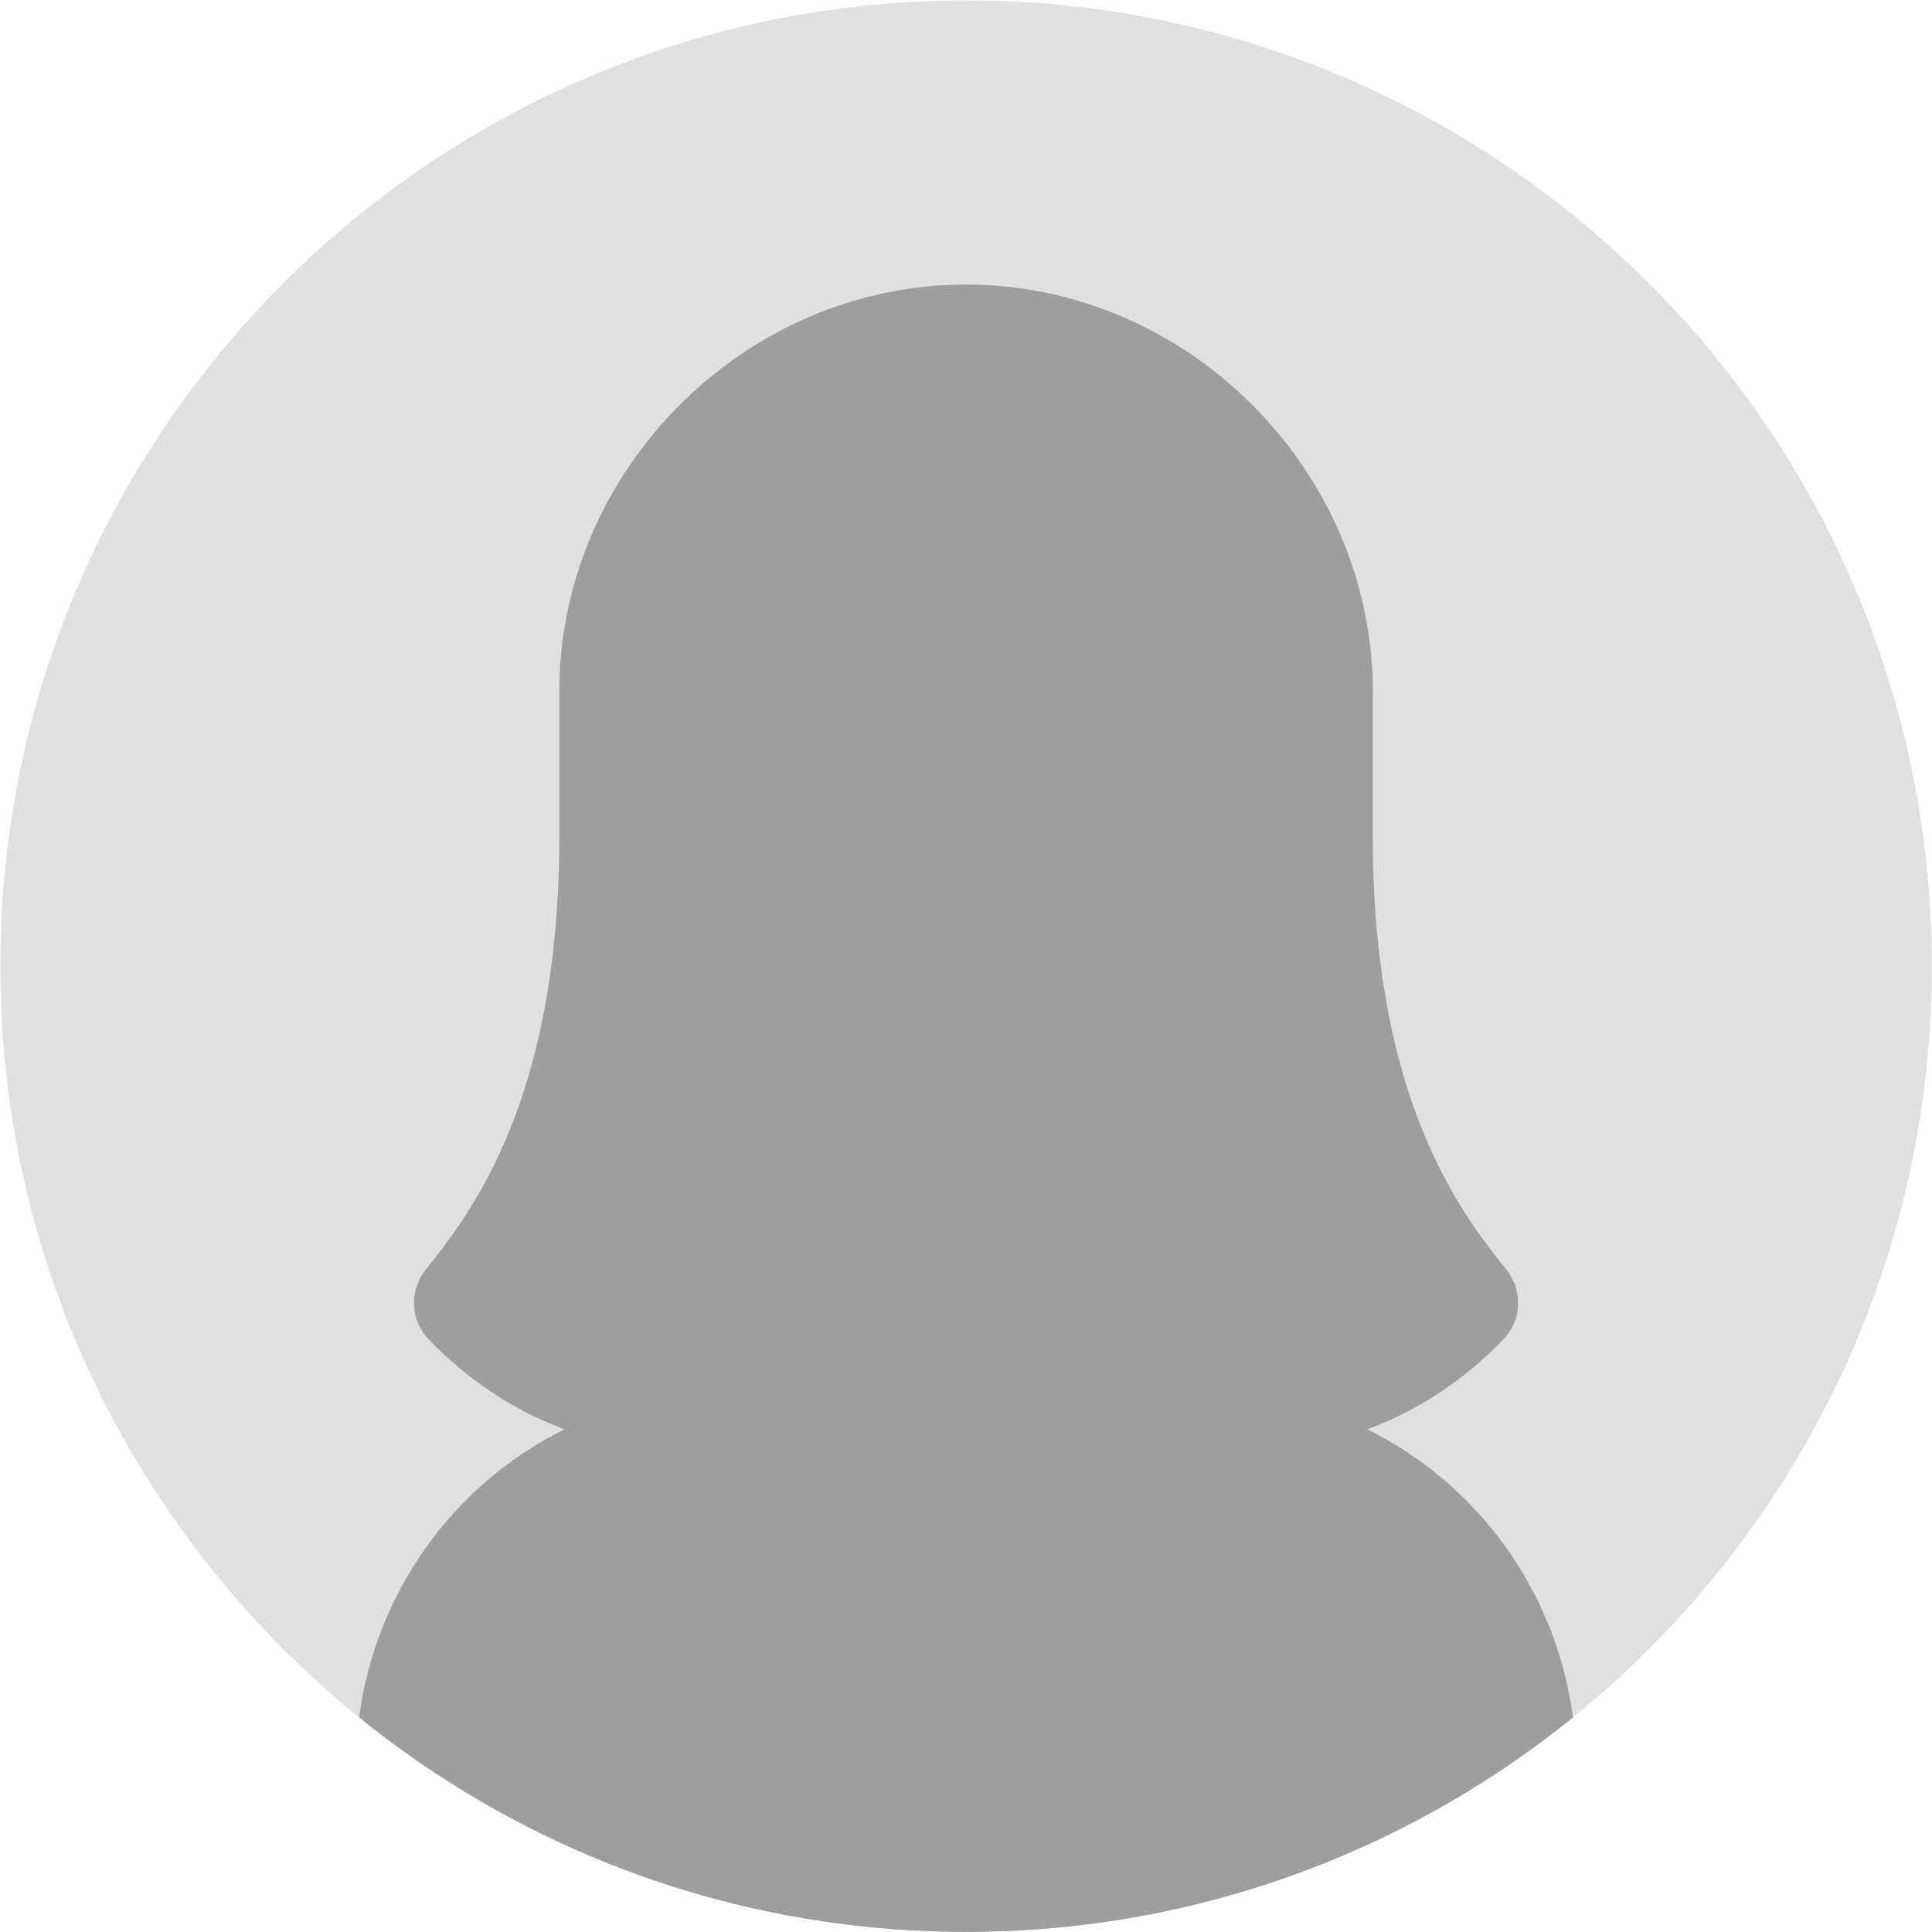
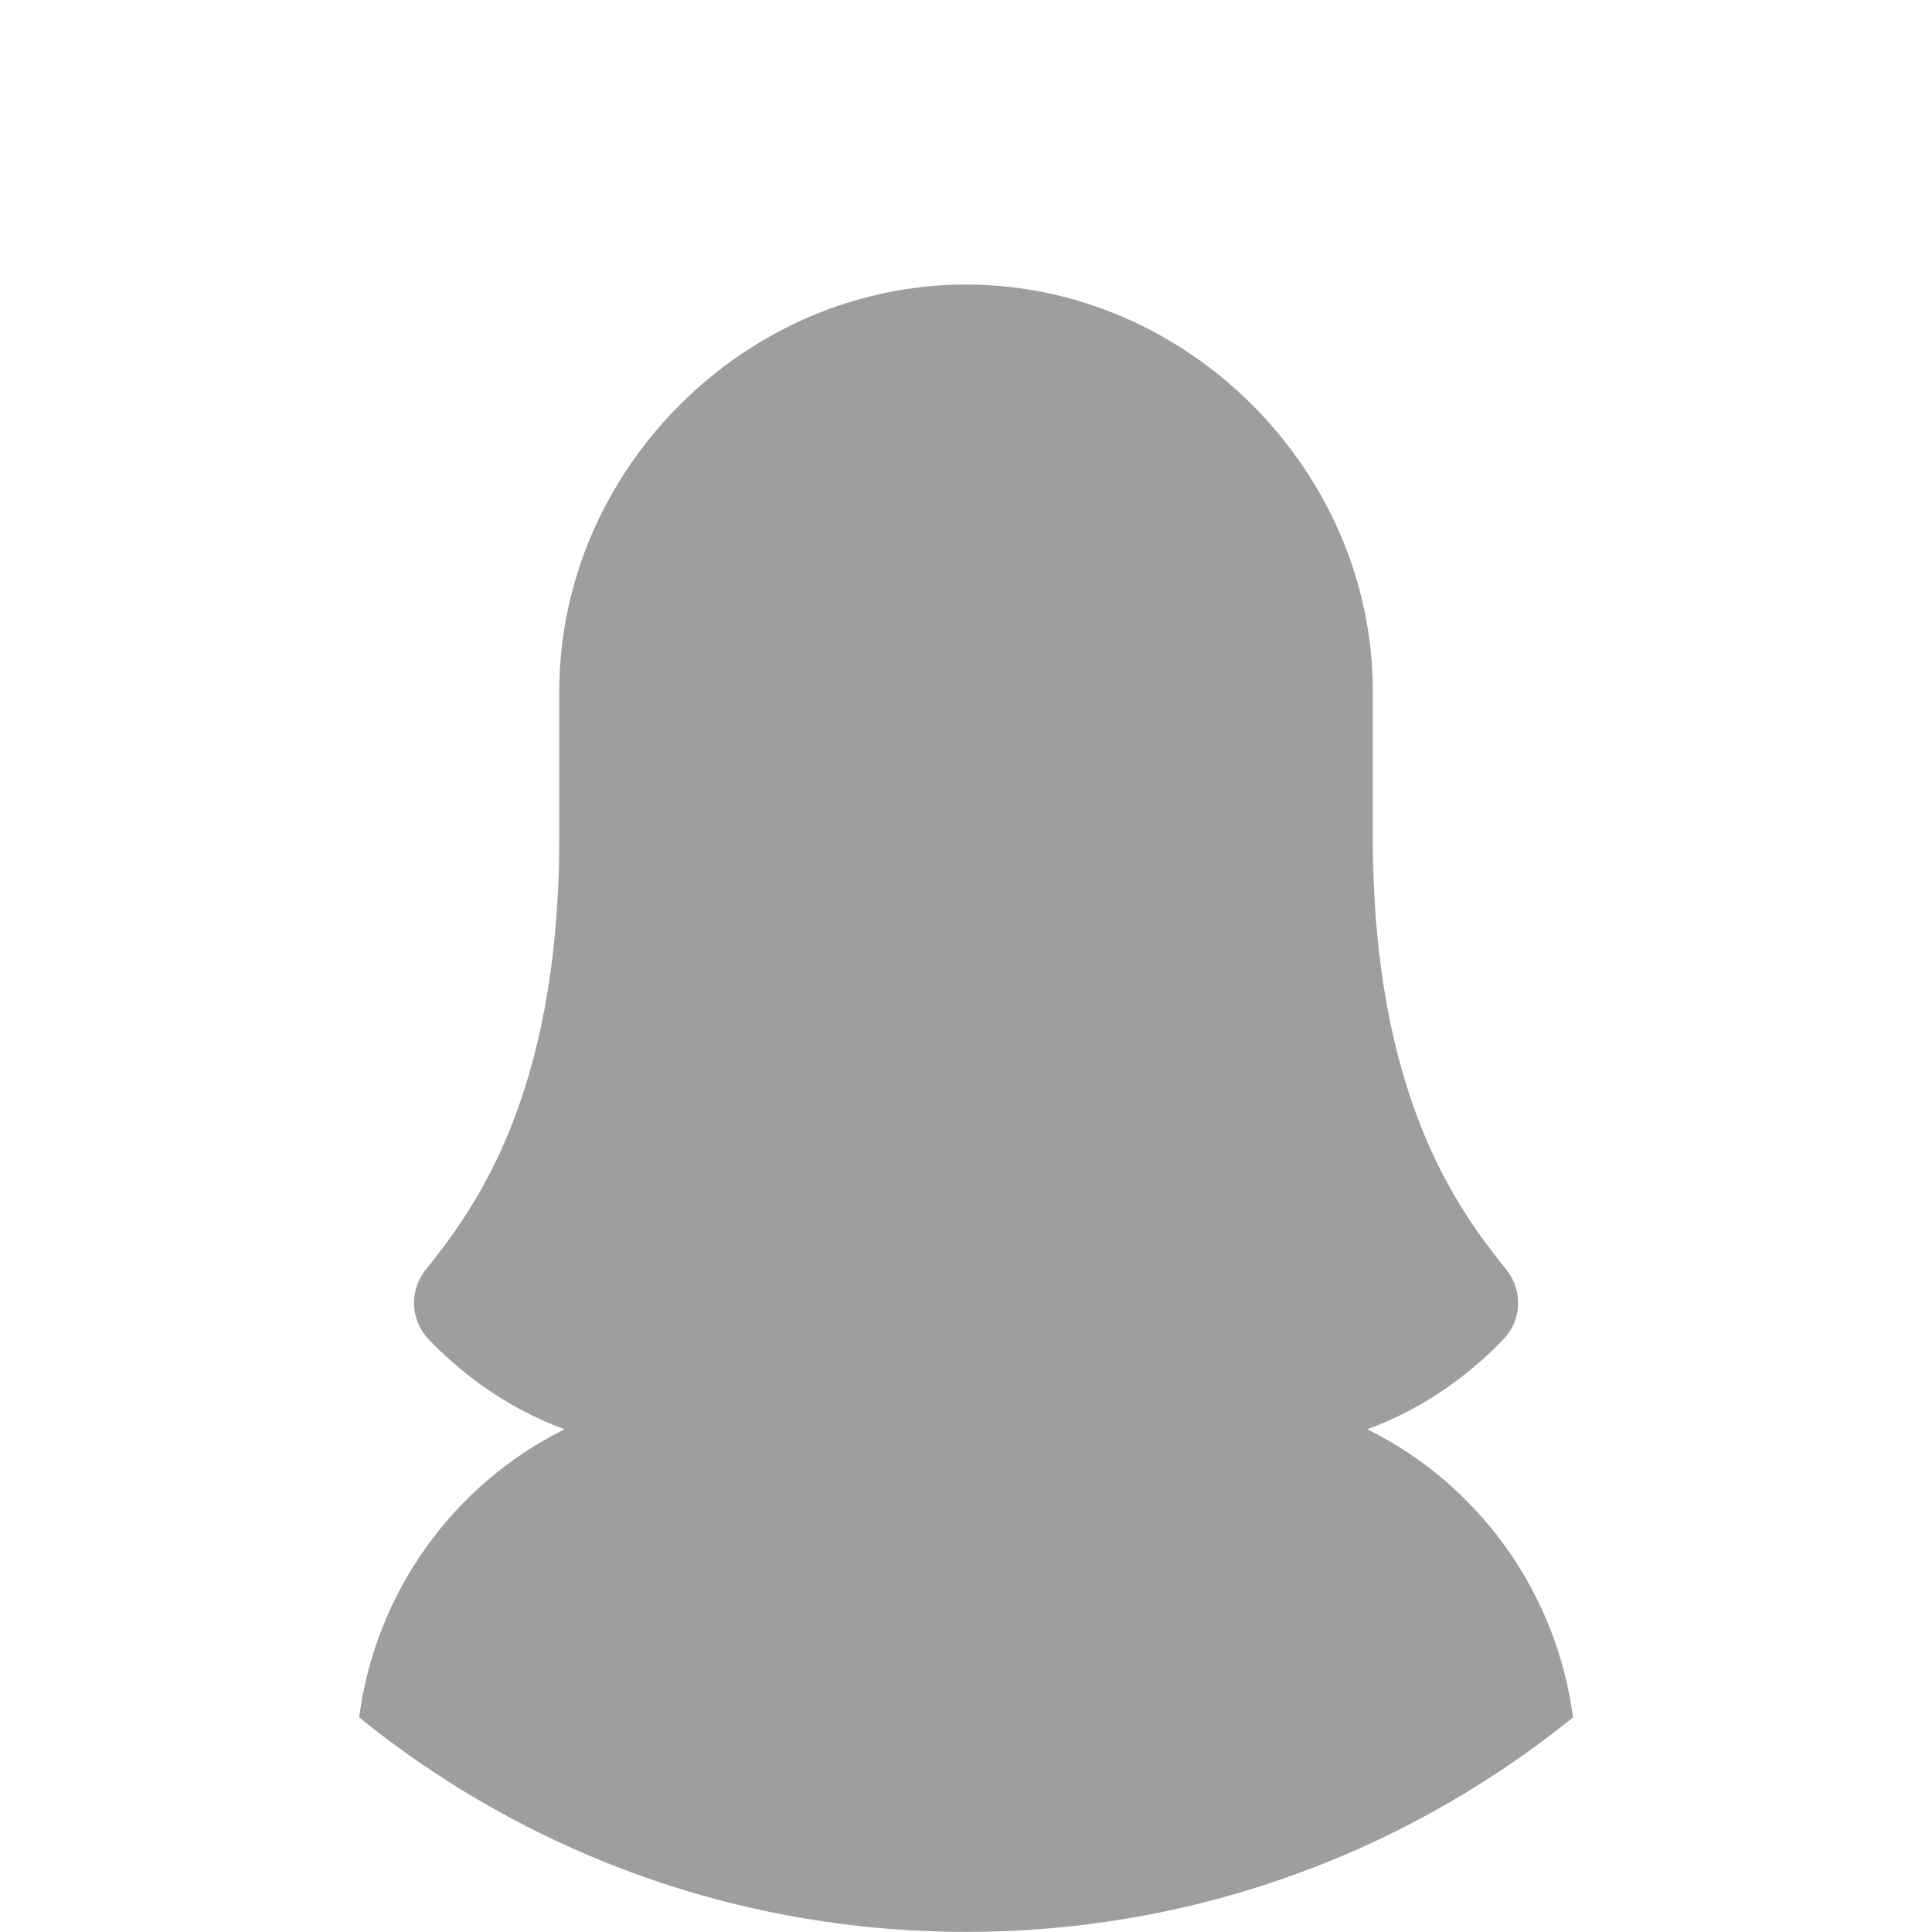
<svg xmlns="http://www.w3.org/2000/svg" width="3824" height="3824" viewBox="0 0 3824 3824">
  <g id="Group">
-     <path id="Path" fill="#e0e0e0" stroke="none" d="M 3823.603 1912.328 C 3823.603 2447.146 3603.919 2930.642 3249.954 3277.56 C 3218.821 3308.043 3186.638 3337.528 3153.455 3365.863 C 3140.263 3377.157 3126.919 3388.301 3113.377 3399.195 C 3064.702 3438.625 3014.079 3475.705 2961.606 3510.187 C 2660.365 3708.483 2299.705 3823.822 1912.108 3823.822 C 1524.513 3823.822 1163.852 3708.483 862.61 3510.187 C 810.138 3475.705 759.516 3438.625 710.841 3399.195 C 697.298 3388.301 683.955 3377.157 670.762 3365.863 C 637.579 3337.528 605.396 3308.043 574.263 3277.56 C 220.298 2930.642 0.614 2447.146 0.614 1912.328 C 0.614 856.633 856.414 0.833 1912.108 0.833 C 2967.803 0.833 3823.603 856.633 3823.603 1912.328 Z" />
    <path id="path1" fill="#9e9e9e" stroke="none" d="M 3113.377 3399.195 C 3064.702 3438.625 3014.079 3475.705 2961.606 3510.187 C 2660.365 3708.483 2299.705 3823.822 1912.108 3823.822 C 1524.513 3823.822 1163.852 3708.483 862.61 3510.187 C 810.138 3475.705 759.516 3438.625 710.841 3399.195 C 743.024 3153.625 895.543 2938.888 1117.327 2828.996 C 993.142 2783.569 903.389 2708.259 848.768 2651.289 C 811.988 2613.359 809.688 2554.689 842.471 2513.312 C 934.473 2398.272 1105.283 2175.739 1106.982 1663.908 L 1106.982 1368.314 C 1106.982 931.844 1472.74 563.188 1912.108 563.188 C 2350.878 563.188 2717.186 931.844 2717.186 1368.314 L 2717.186 1655.863 C 2717.186 2173.44 2889.145 2397.672 2981.746 2513.312 C 3014.529 2554.689 3012.229 2613.359 2975.399 2651.289 C 2920.778 2708.259 2830.476 2783.569 2706.291 2828.996 C 2928.574 2938.888 3081.145 3153.625 3113.377 3399.195 Z" />
  </g>
</svg>